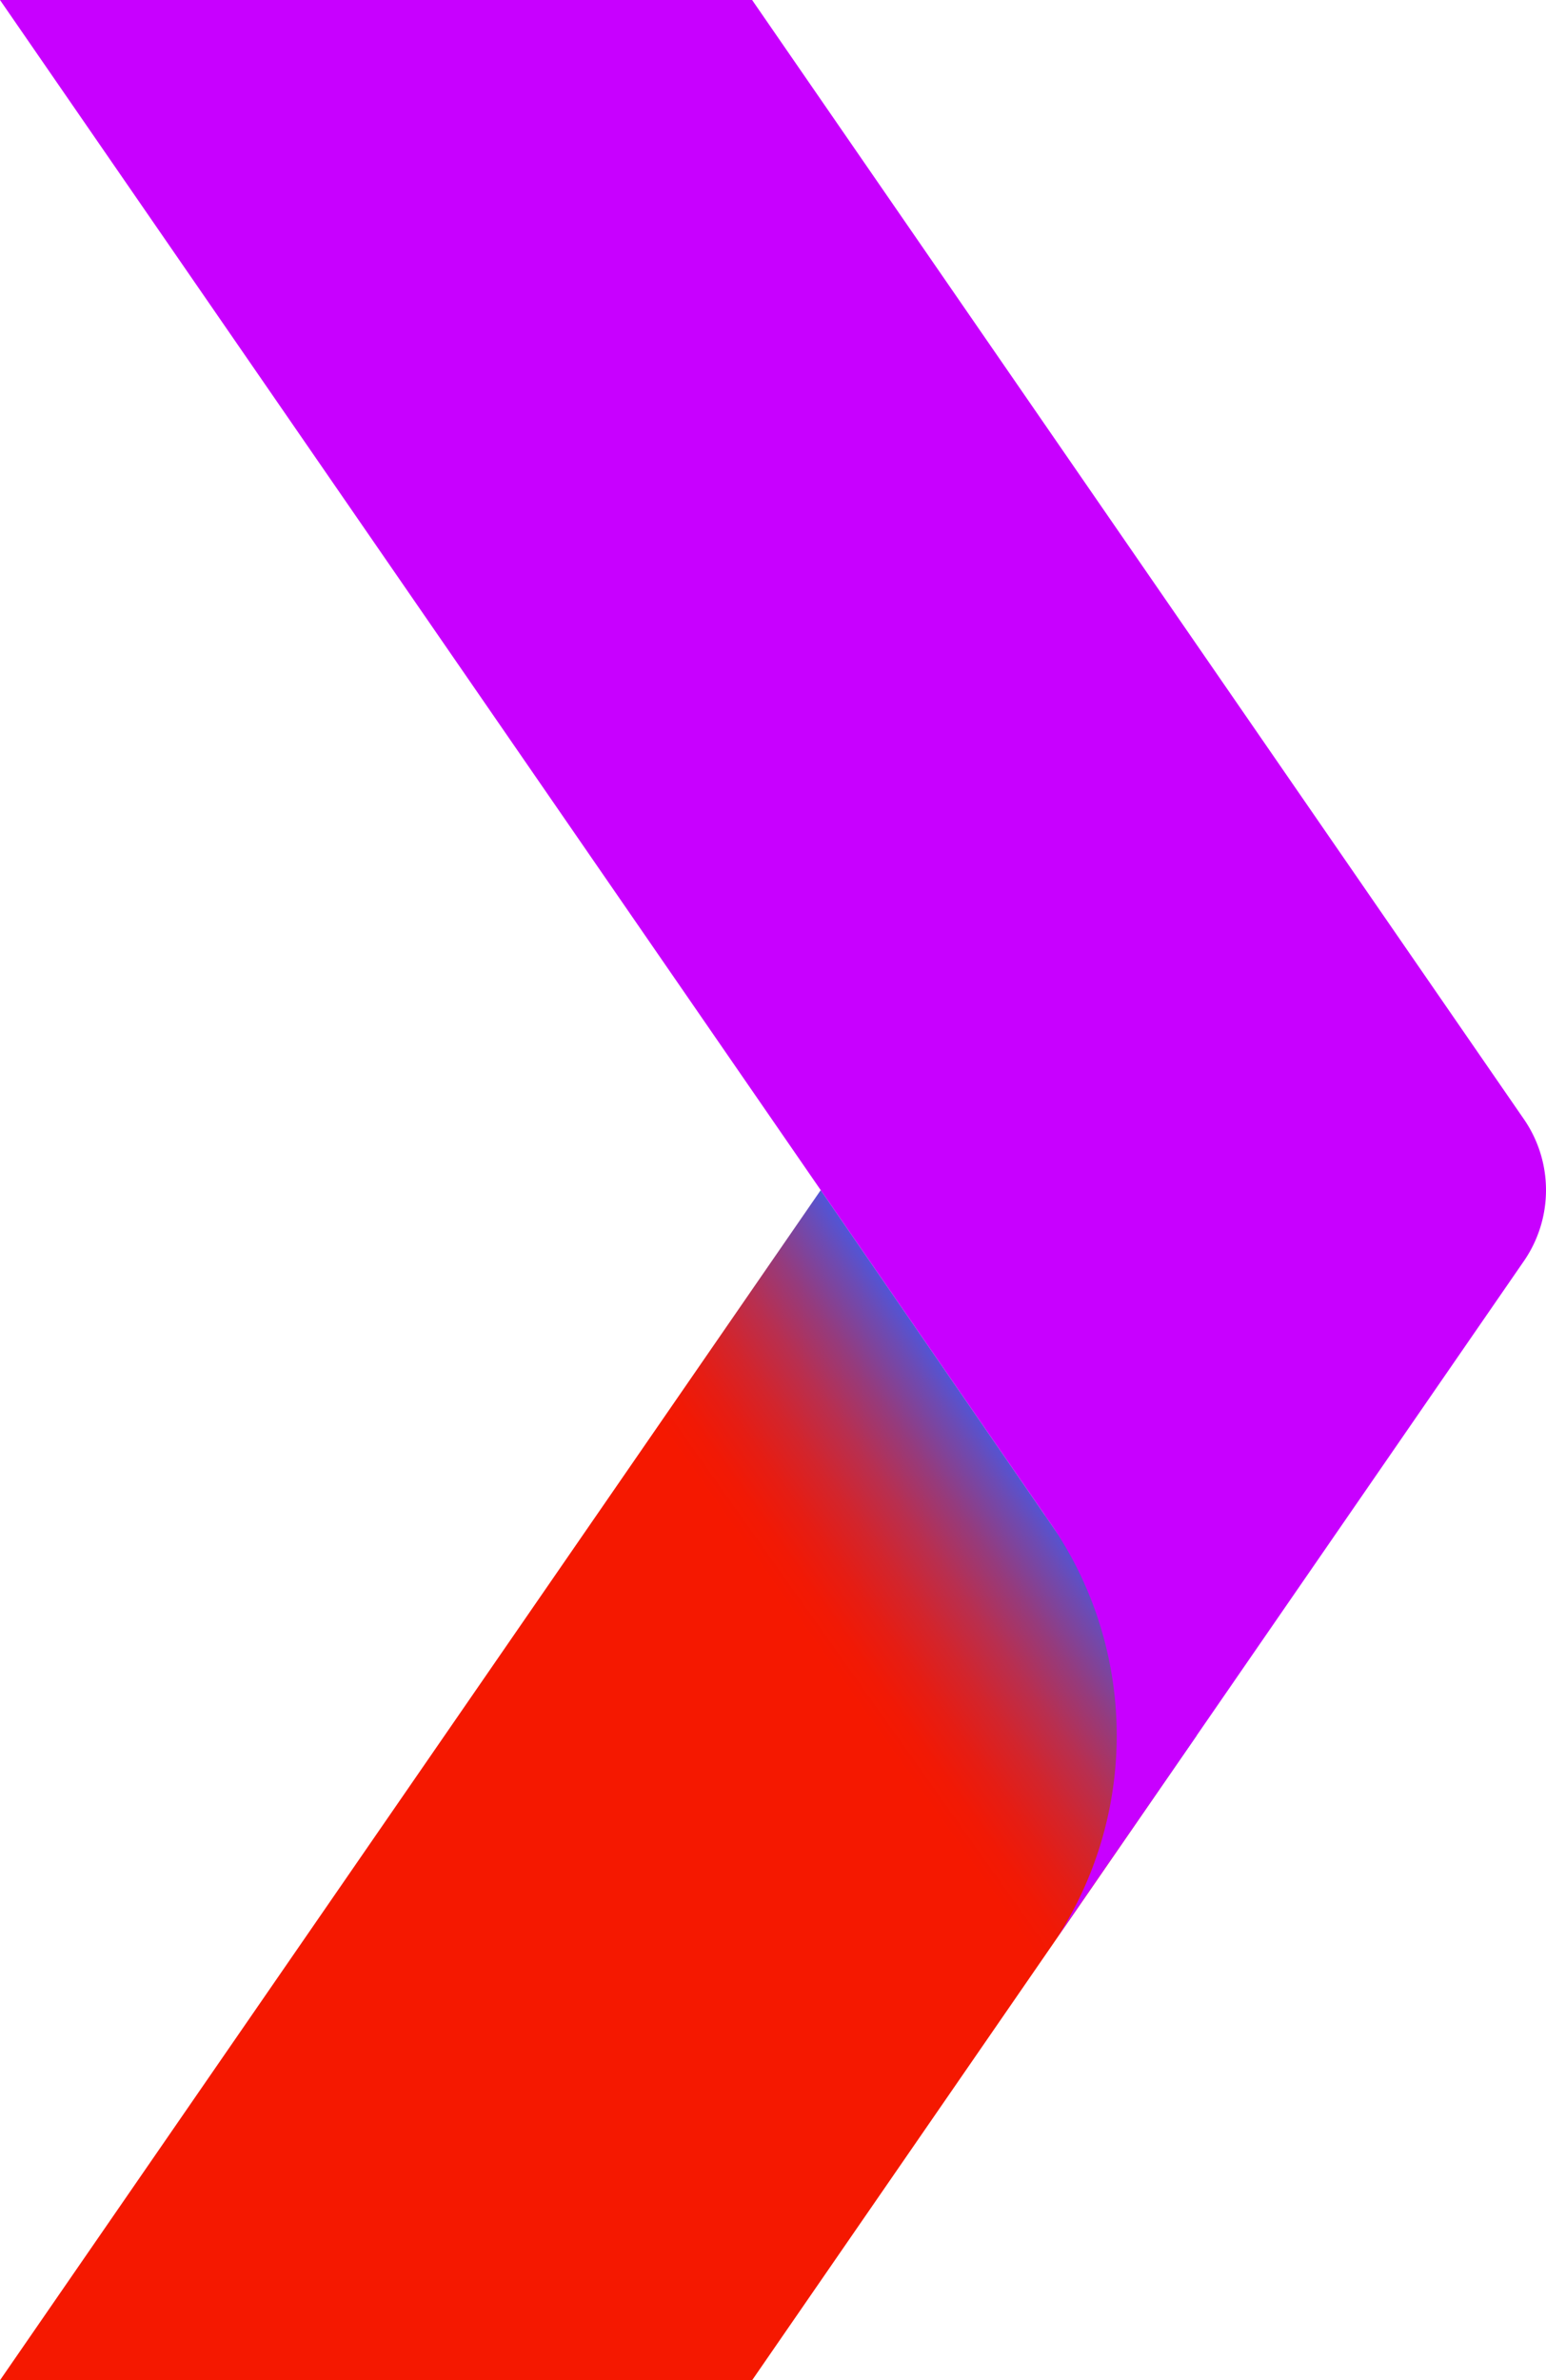
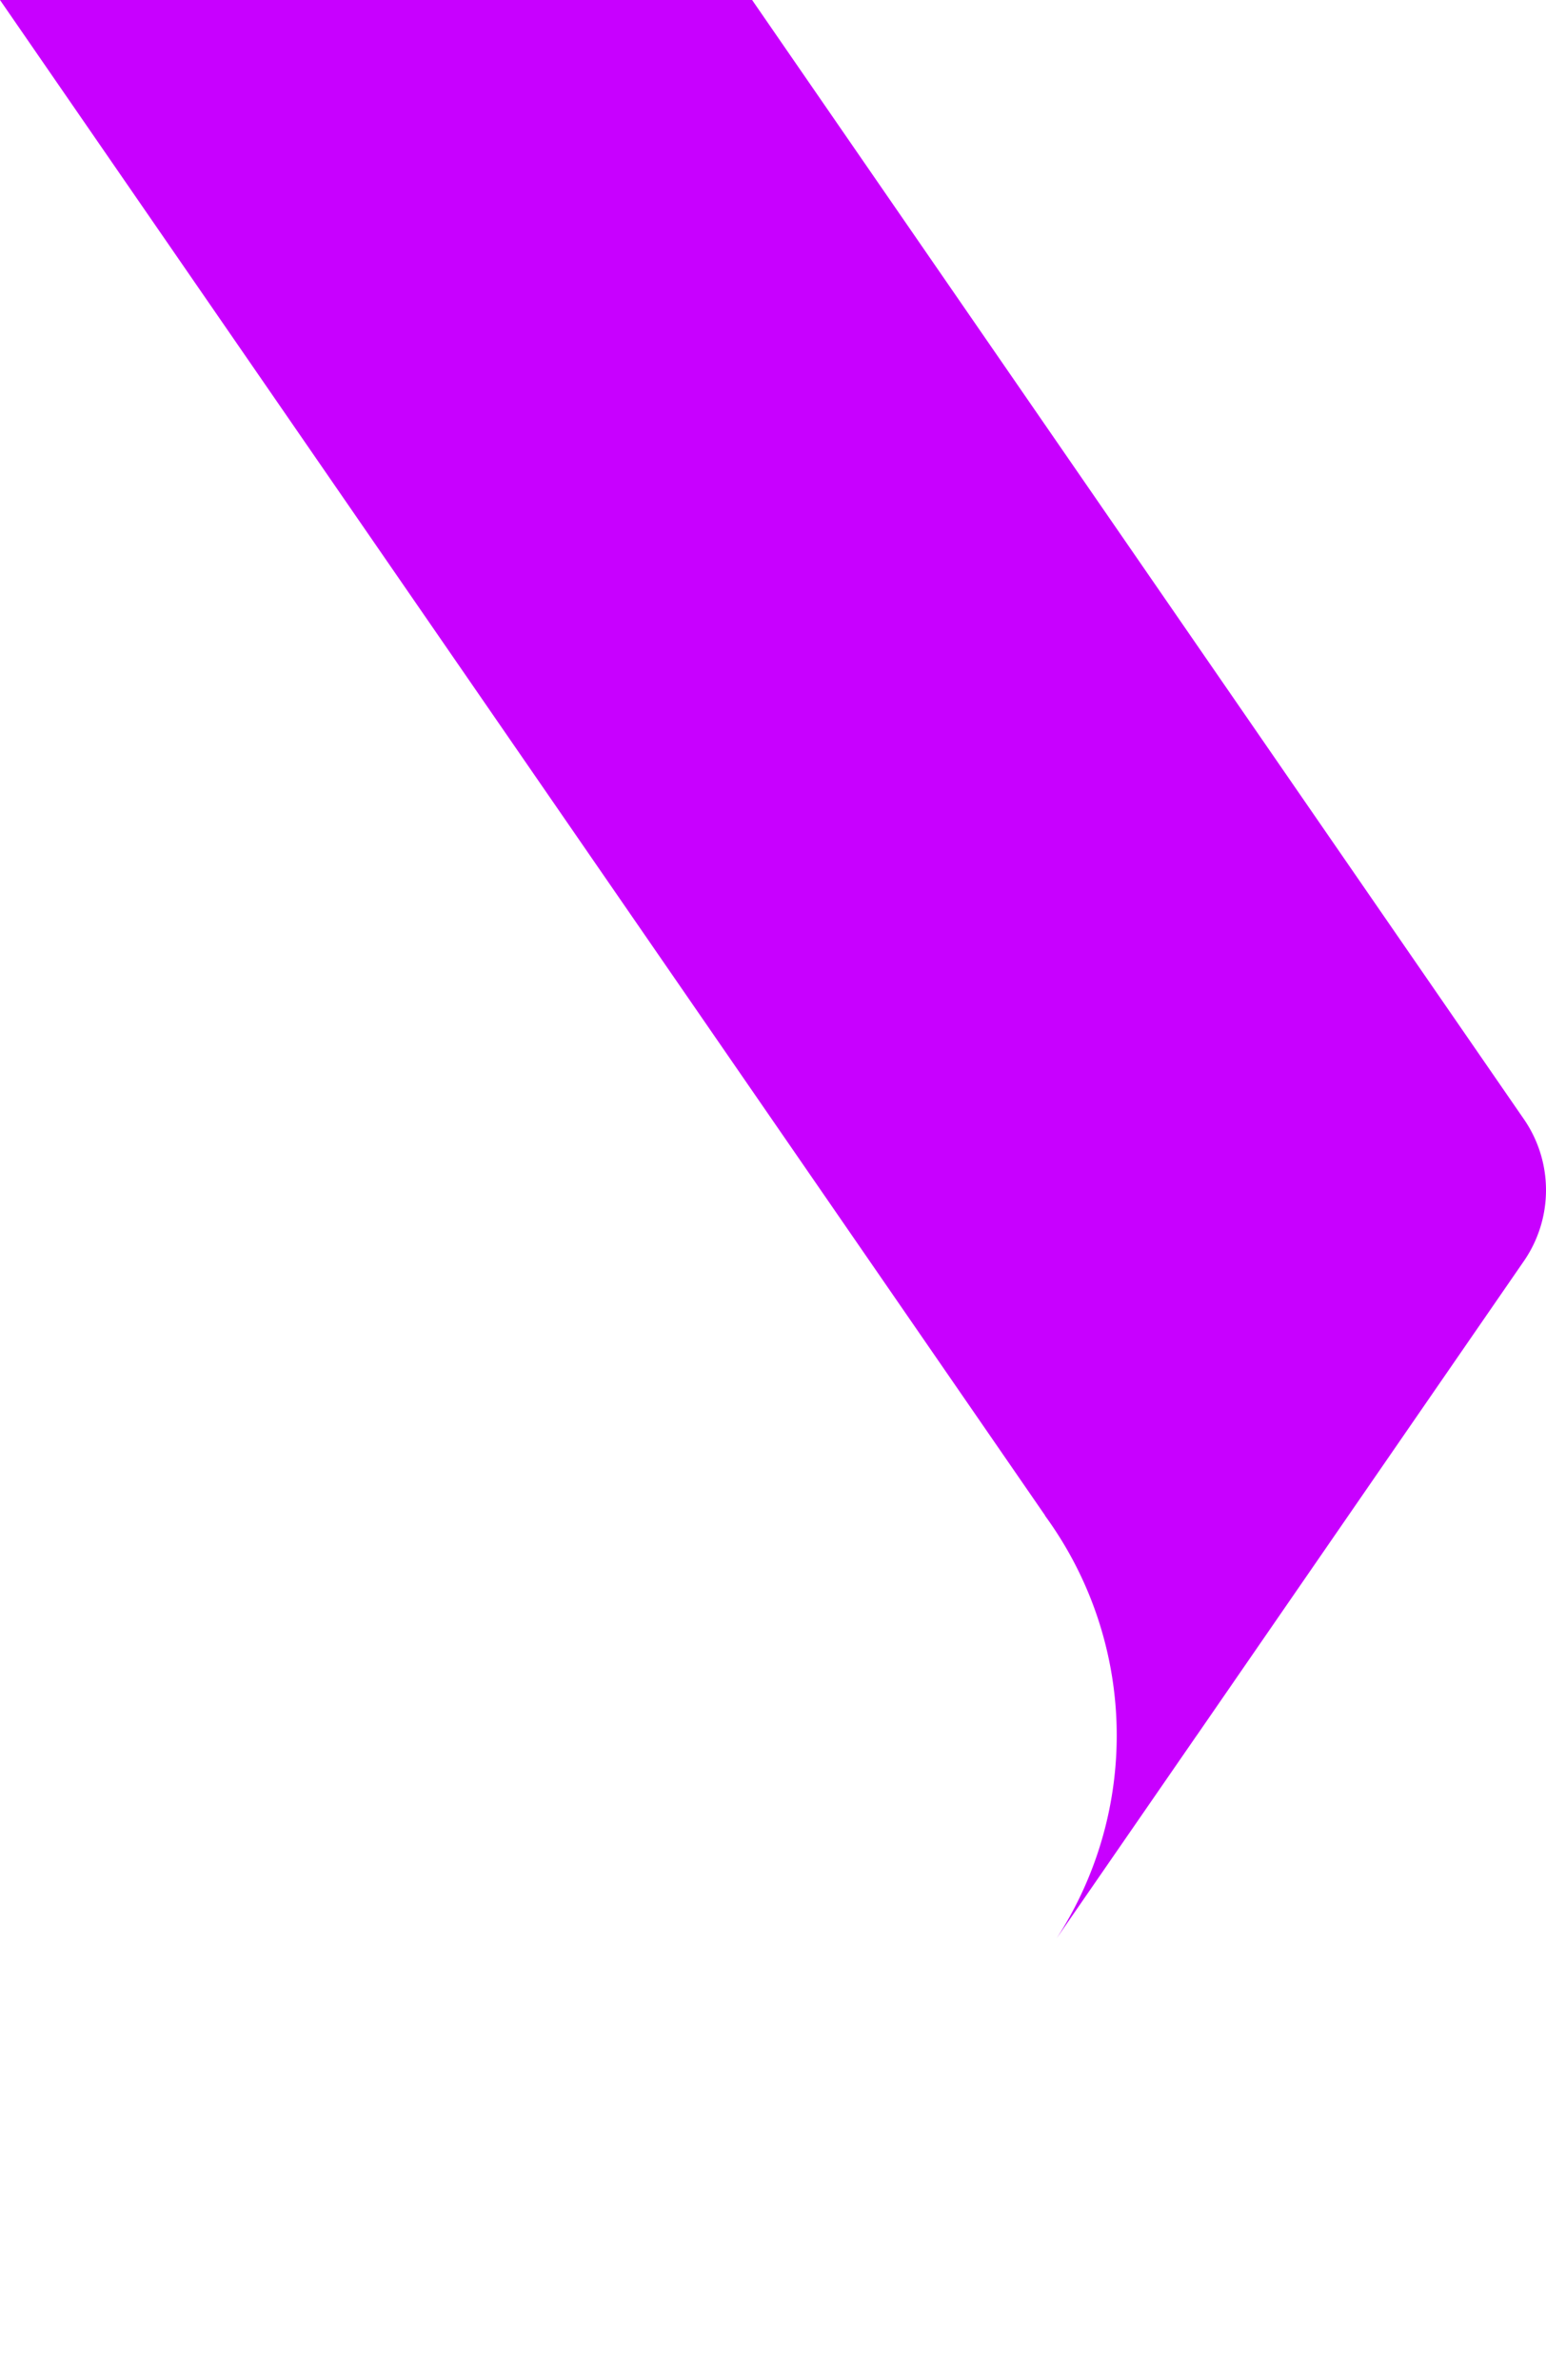
<svg xmlns="http://www.w3.org/2000/svg" width="489.816" height="754" viewBox="0 0 489.816 754">
  <defs>
    <linearGradient id="linear-gradient" x1="0.729" y1="0.45" x2="0.932" y2="0.306" gradientUnits="objectBoundingBox">
      <stop offset="0" stop-color="#f51800" />
      <stop offset="0.1" stop-color="#f11905" />
      <stop offset="0.224" stop-color="#e51d14" />
      <stop offset="0.36" stop-color="#d2252d" />
      <stop offset="0.505" stop-color="#b82f50" />
      <stop offset="0.657" stop-color="#953b7d" />
      <stop offset="0.815" stop-color="#6c4bb4" />
      <stop offset="0.975" stop-color="#3b5df4" />
      <stop offset="1" stop-color="#3461ff" />
    </linearGradient>
  </defs>
  <g id="Group_4" data-name="Group 4" transform="translate(0)">
    <g id="Group_3" data-name="Group 3" transform="translate(0)">
-       <path id="Path_1" data-name="Path 1" d="M687.6,794.292H925.891l140.879-204.255L947.625,417.293Z" transform="translate(-687.6 -40.292)" fill="url(#linear-gradient)" />
-       <path id="Path_2" data-name="Path 2" d="M1170.491,656.571,1066.769,506.194,925.891,301.936H687.6l260.025,377,71.092,103.074-.041.036a118.019,118.019,0,0,1,3.7,133.911l44.386-64.29.006.013L1170.491,701.3A39.576,39.576,0,0,0,1170.491,656.571Z" transform="translate(-687.601 -301.936)" fill="#c800ff" />
+       <path id="Path_2" data-name="Path 2" d="M1170.491,656.571,1066.769,506.194,925.891,301.936H687.6l260.025,377,71.092,103.074-.041.036a118.019,118.019,0,0,1,3.7,133.911l44.386-64.29.006.013L1170.491,701.3A39.576,39.576,0,0,0,1170.491,656.571" transform="translate(-687.601 -301.936)" fill="#c800ff" />
    </g>
  </g>
</svg>